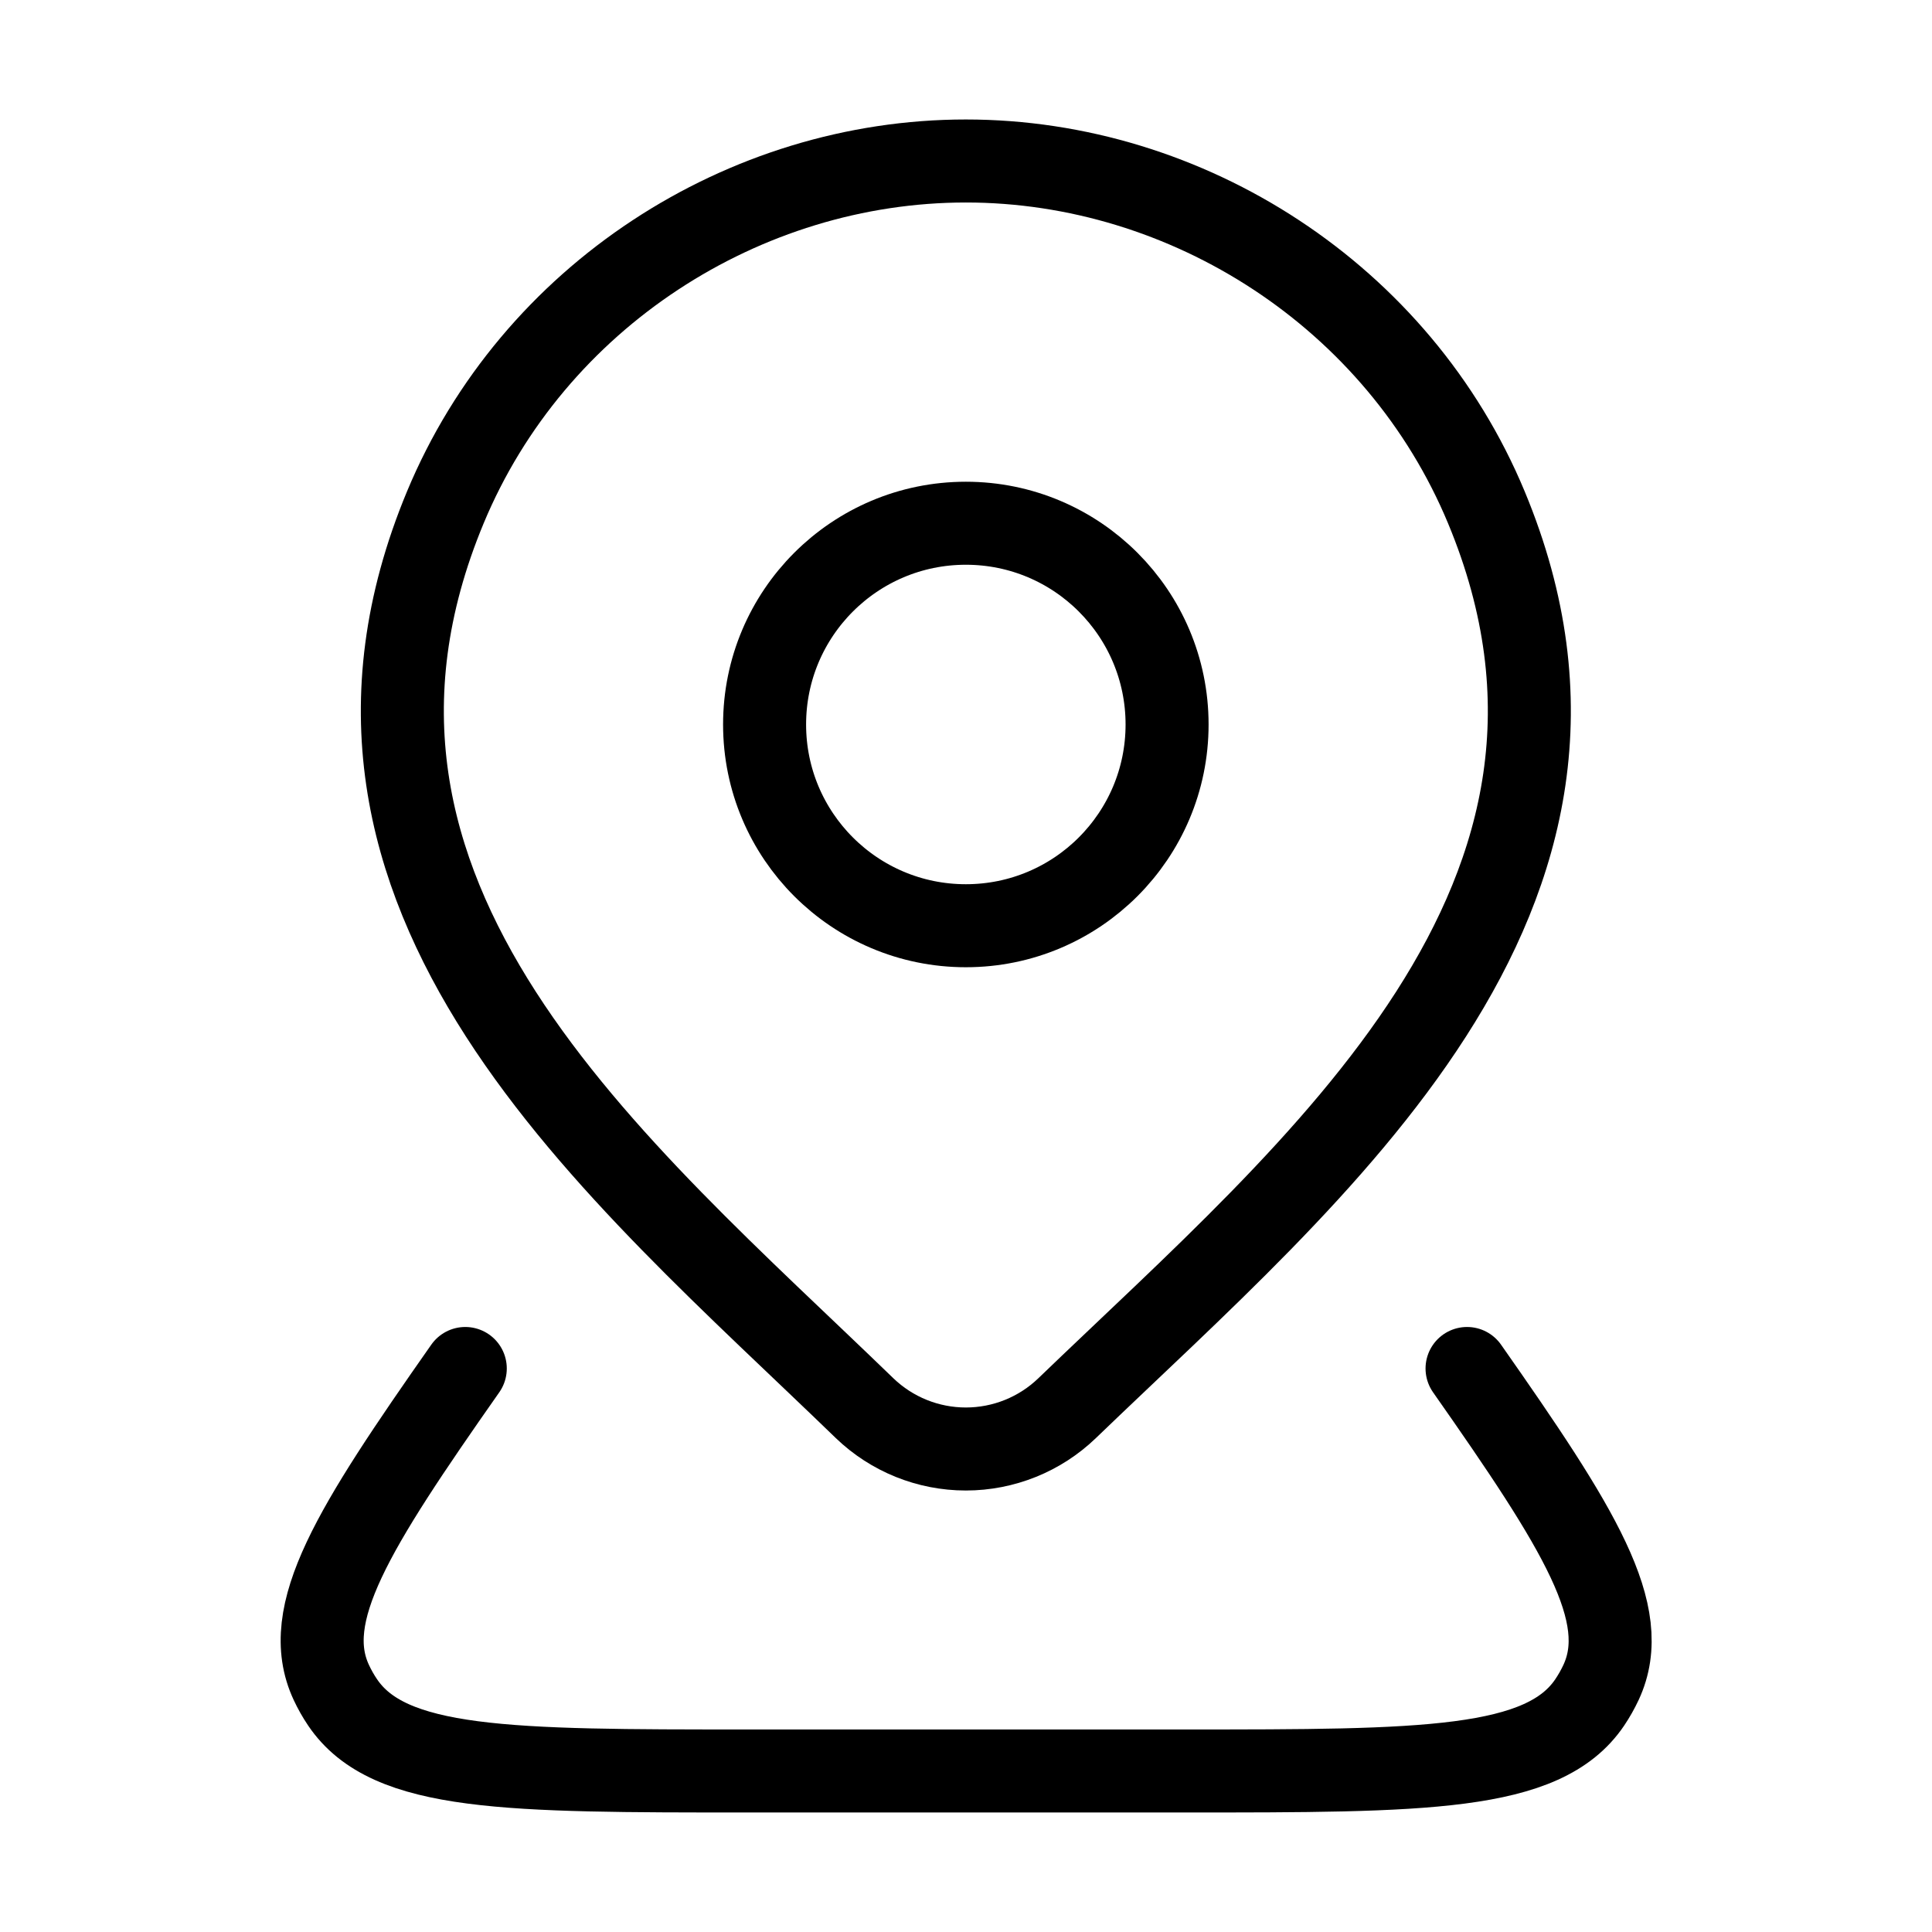
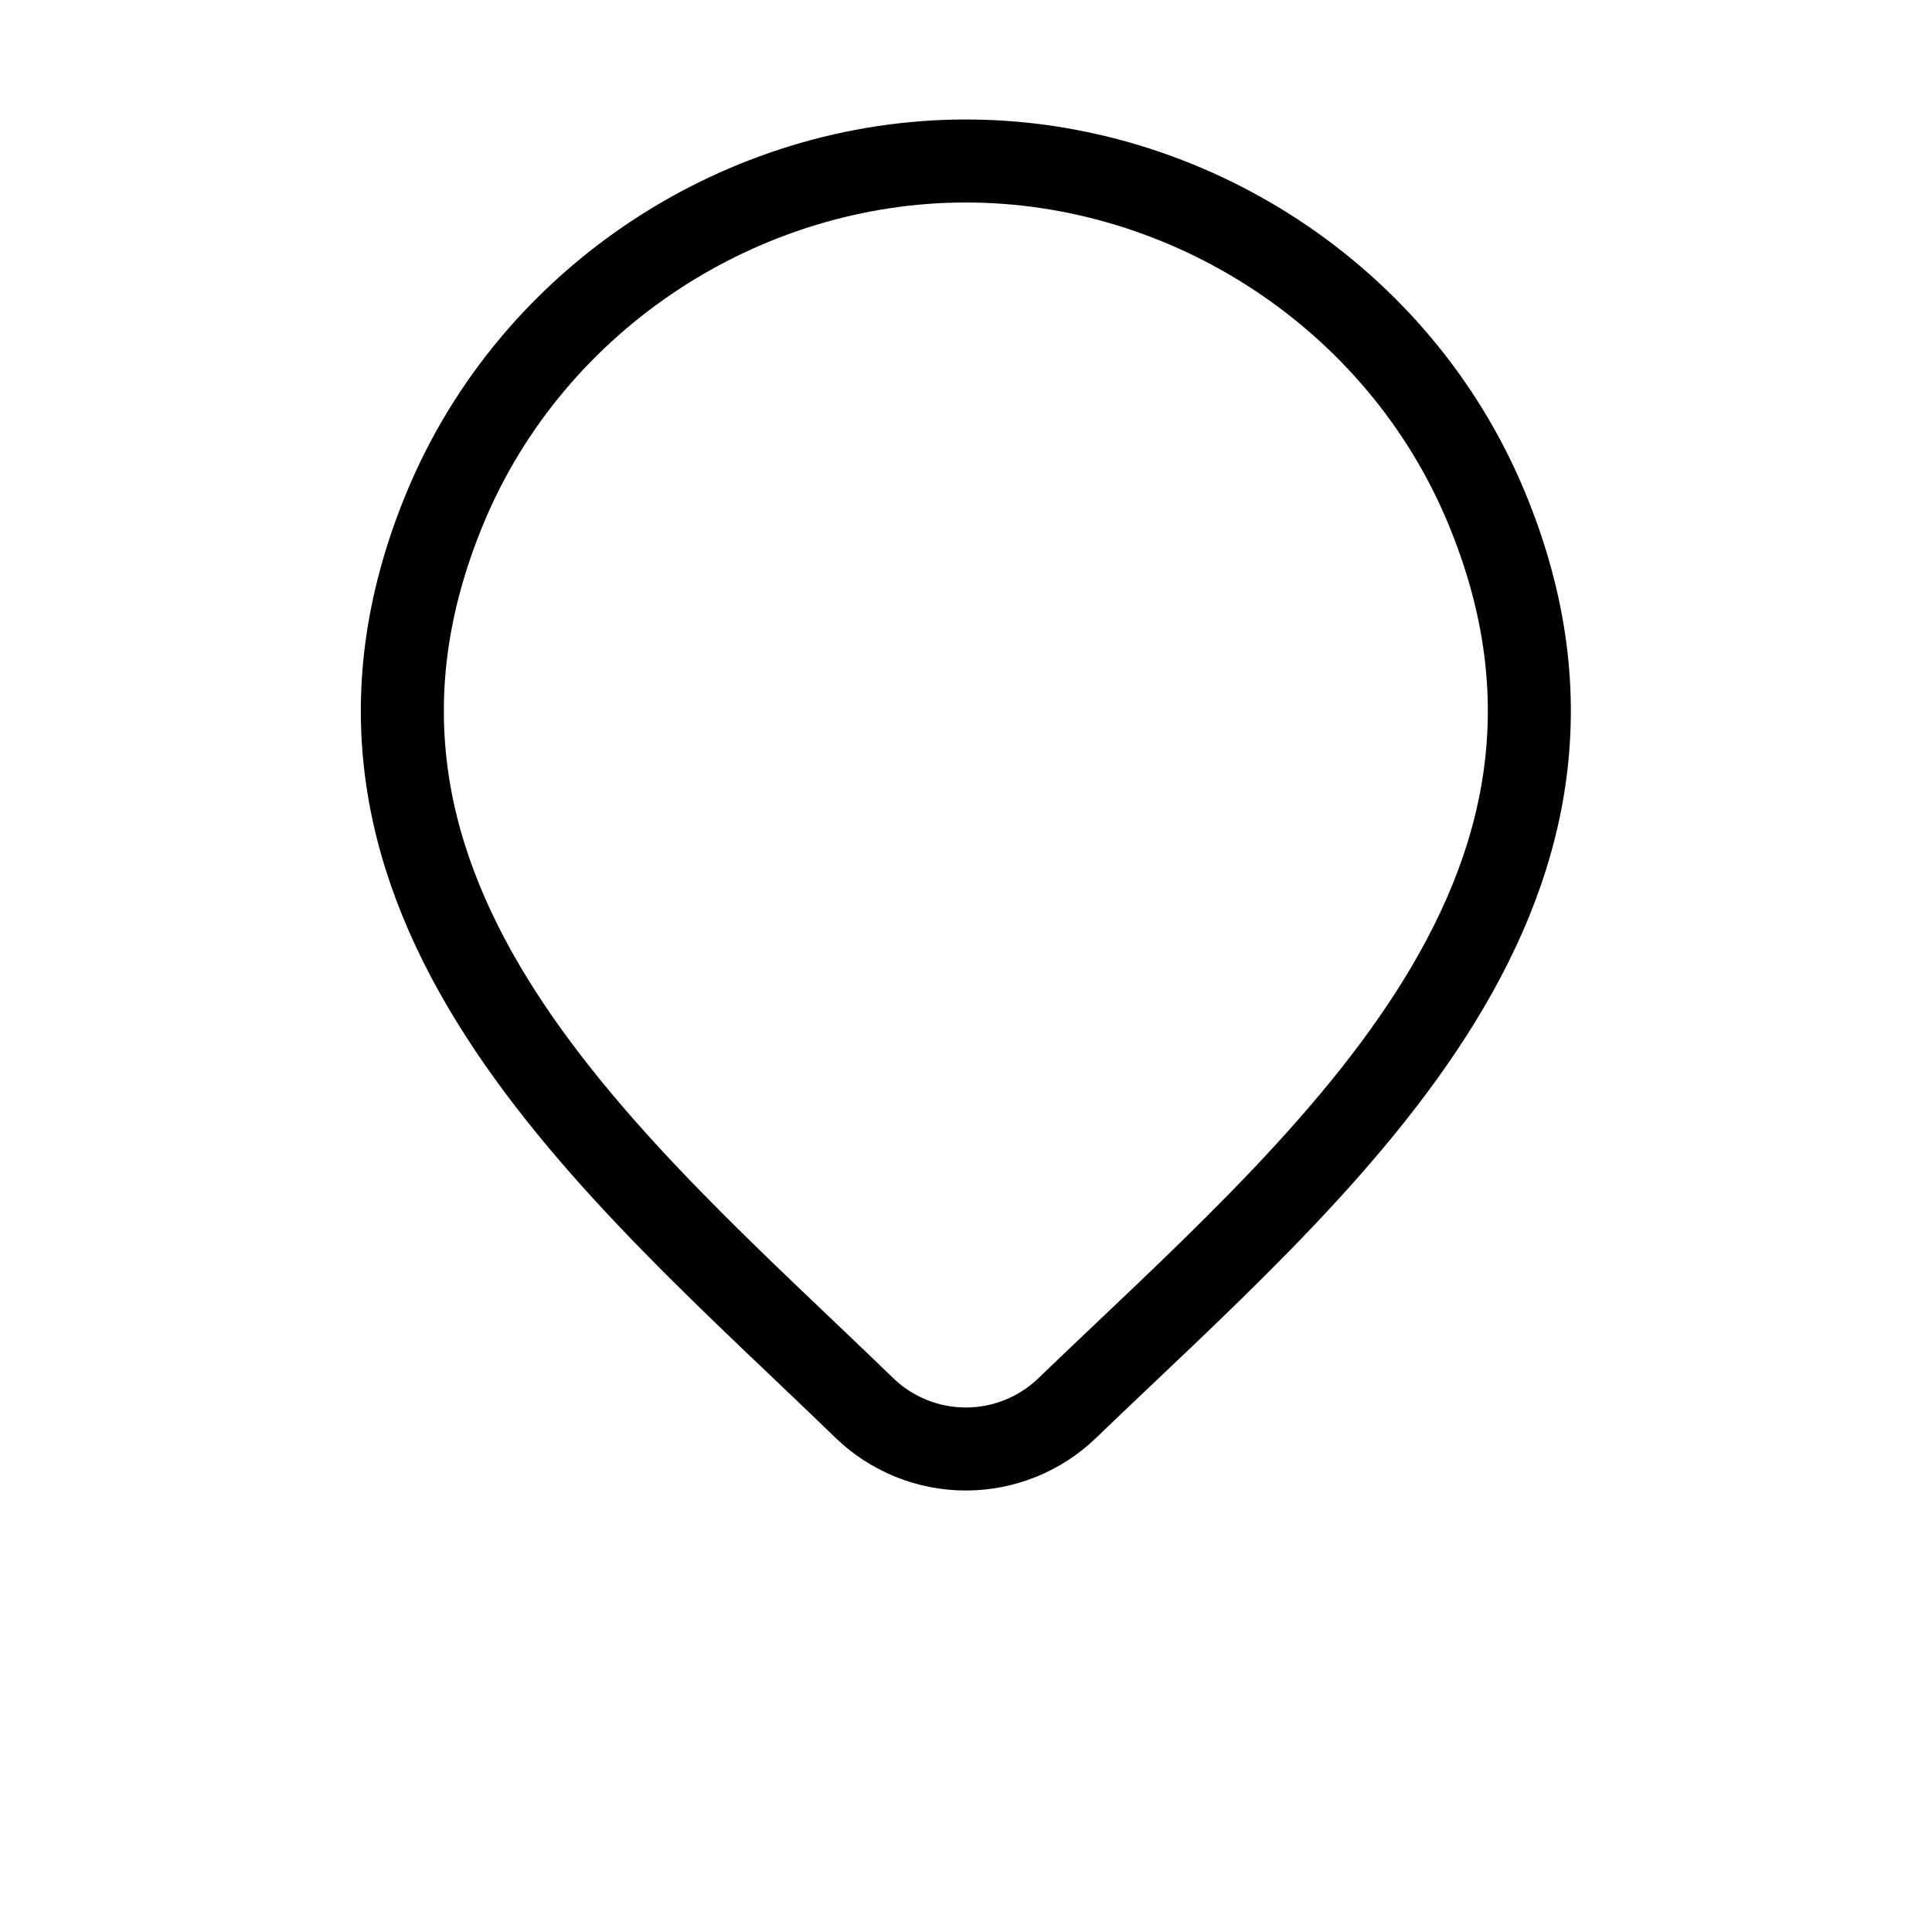
<svg xmlns="http://www.w3.org/2000/svg" width="64" height="64" viewBox="0 0 64 64" fill="none">
-   <path d="M38.661 24C38.661 27.681 35.677 30.666 31.995 30.666C28.313 30.666 25.328 27.681 25.328 24C25.328 20.318 28.313 17.333 31.995 17.333C35.677 17.333 38.661 20.318 38.661 24Z" stroke="black" stroke-width="2.75" />
-   <path d="M48.598 45.333C52.316 50.636 54.095 53.46 53.036 55.733C52.929 55.961 52.805 56.181 52.664 56.391C51.132 58.666 47.172 58.666 39.253 58.666H24.758C16.839 58.666 12.879 58.666 11.347 56.391C11.205 56.181 11.081 55.961 10.975 55.733C9.915 53.46 11.694 50.636 15.413 45.333" stroke="black" stroke-width="2.75" stroke-linecap="round" stroke-linejoin="round" />
  <path d="M35.348 46.649C34.448 47.515 33.246 48 31.995 48C30.744 48 29.542 47.515 28.642 46.649C20.406 38.669 9.369 29.753 14.751 16.81C17.662 9.811 24.648 5.333 31.995 5.333C39.343 5.333 46.329 9.811 49.239 16.81C54.615 29.737 43.604 38.696 35.348 46.649Z" stroke="black" stroke-width="2.75" />
</svg>